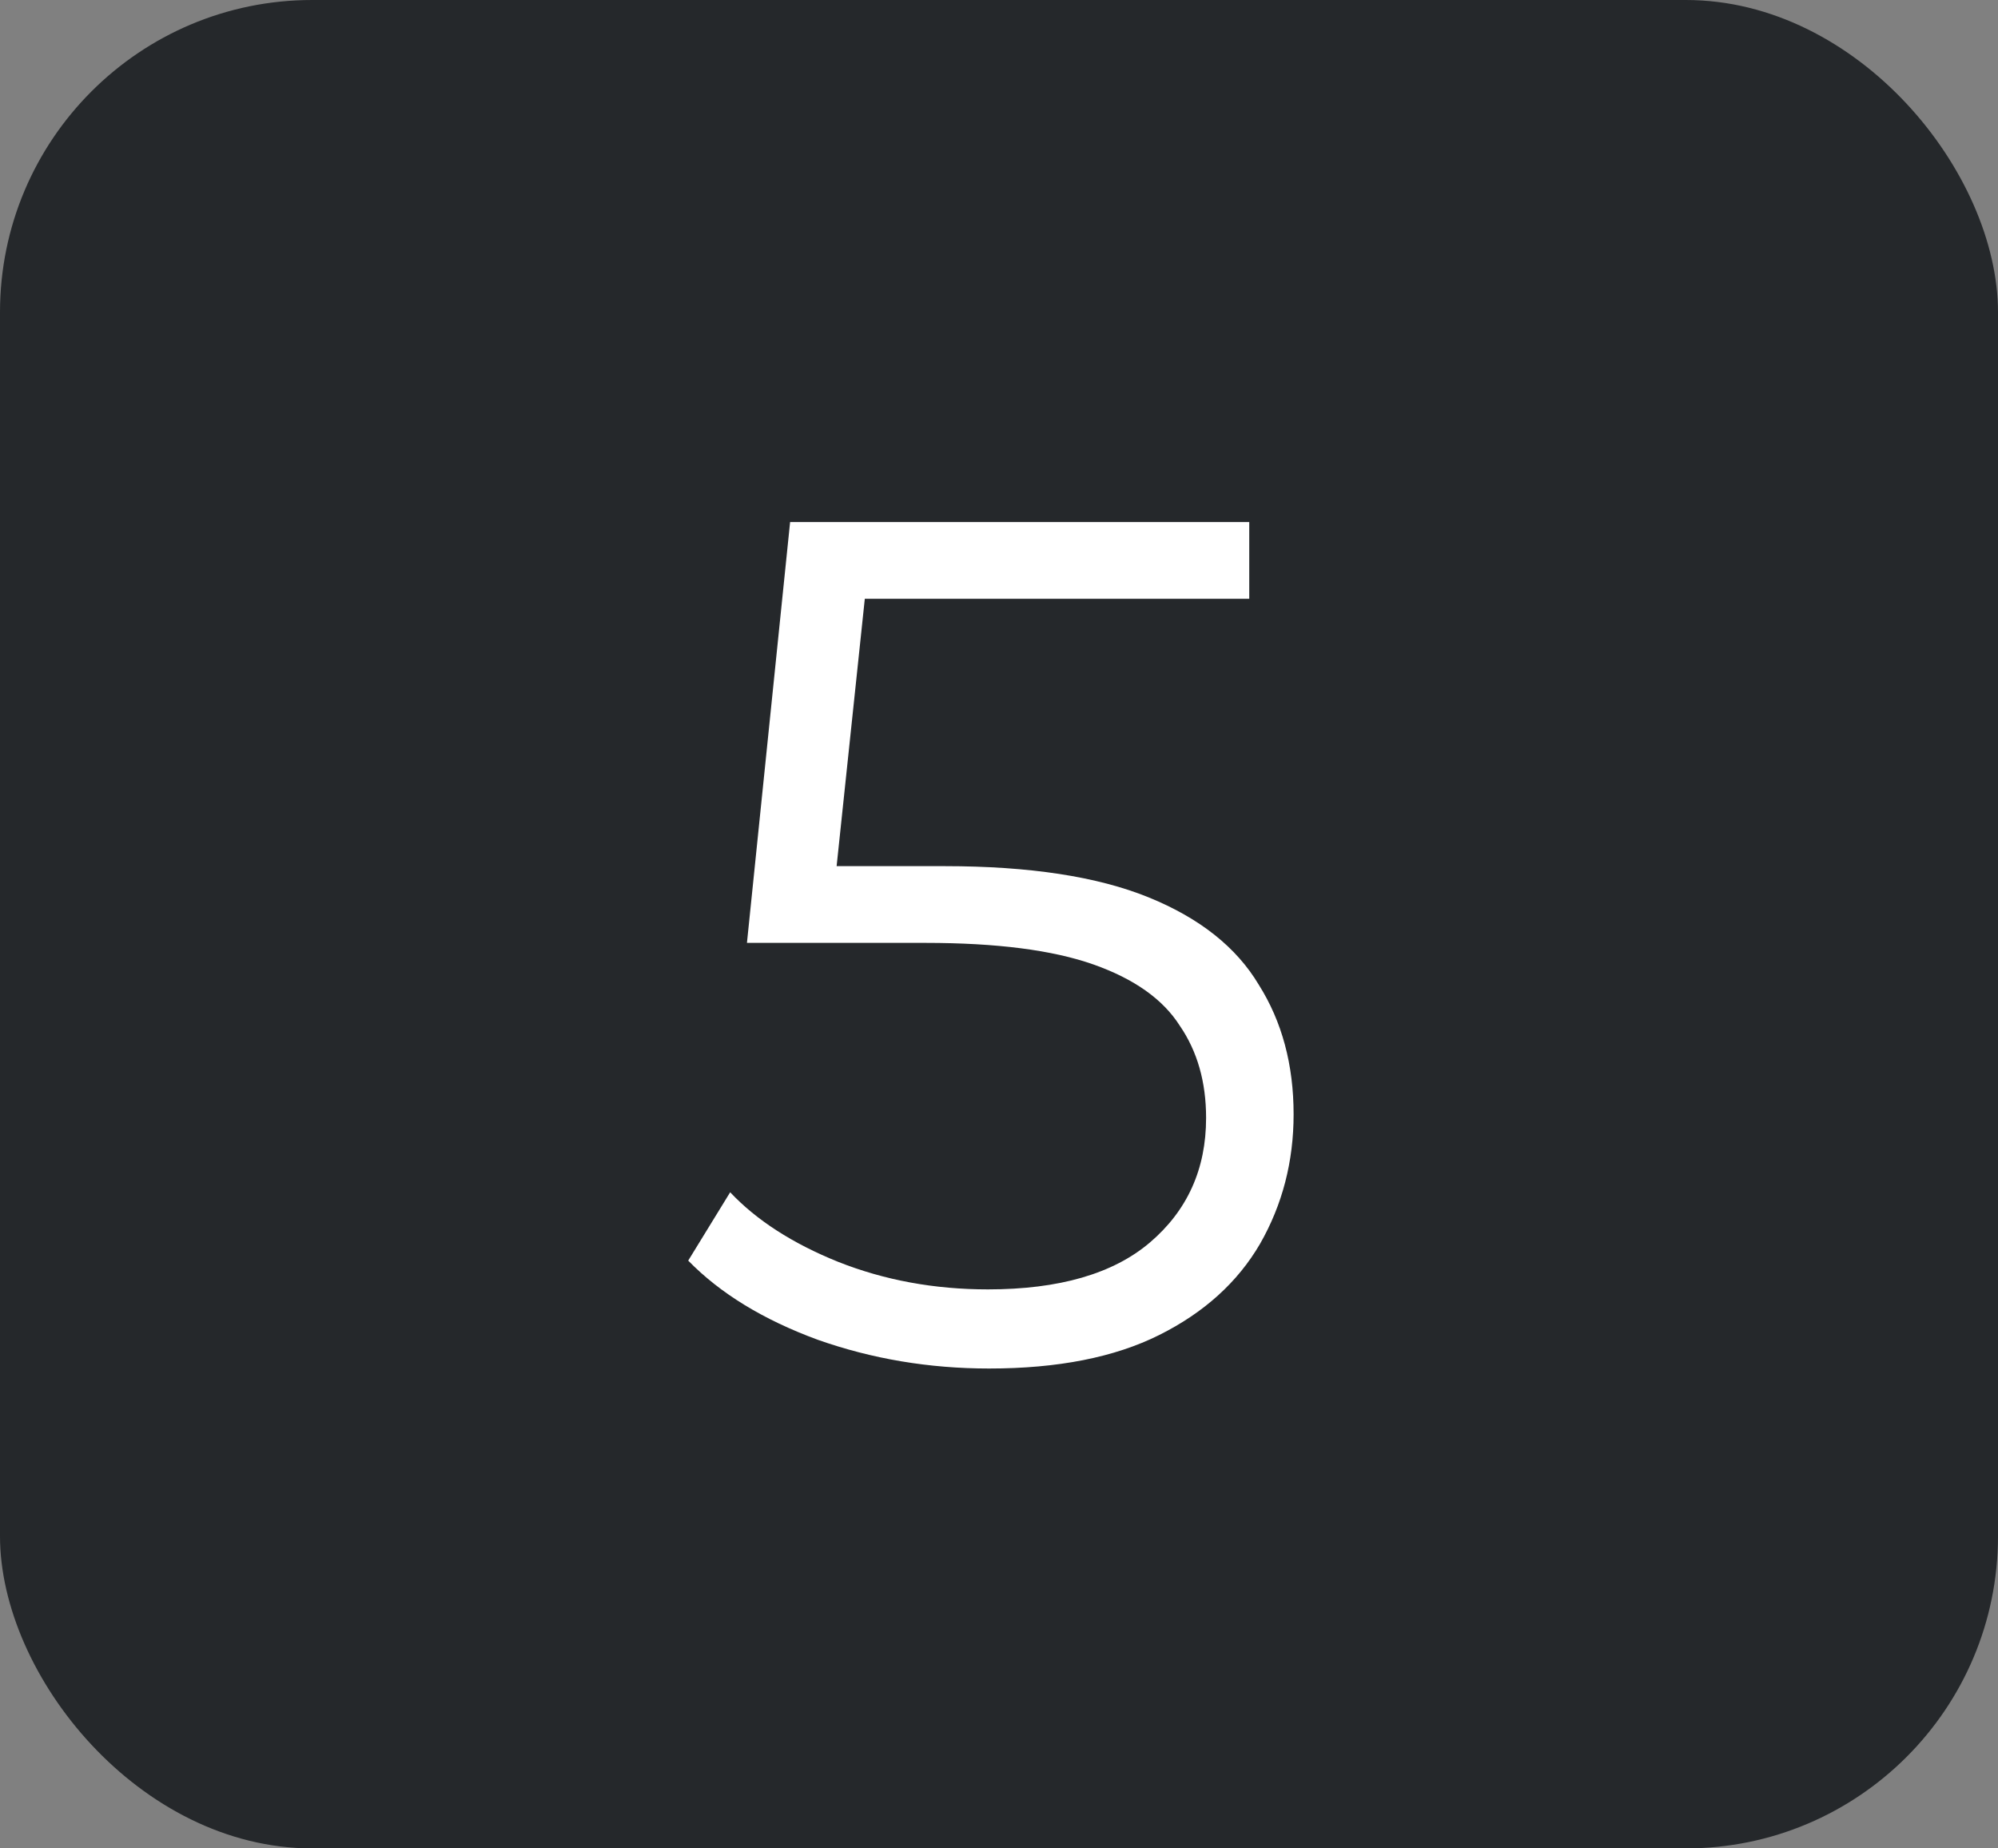
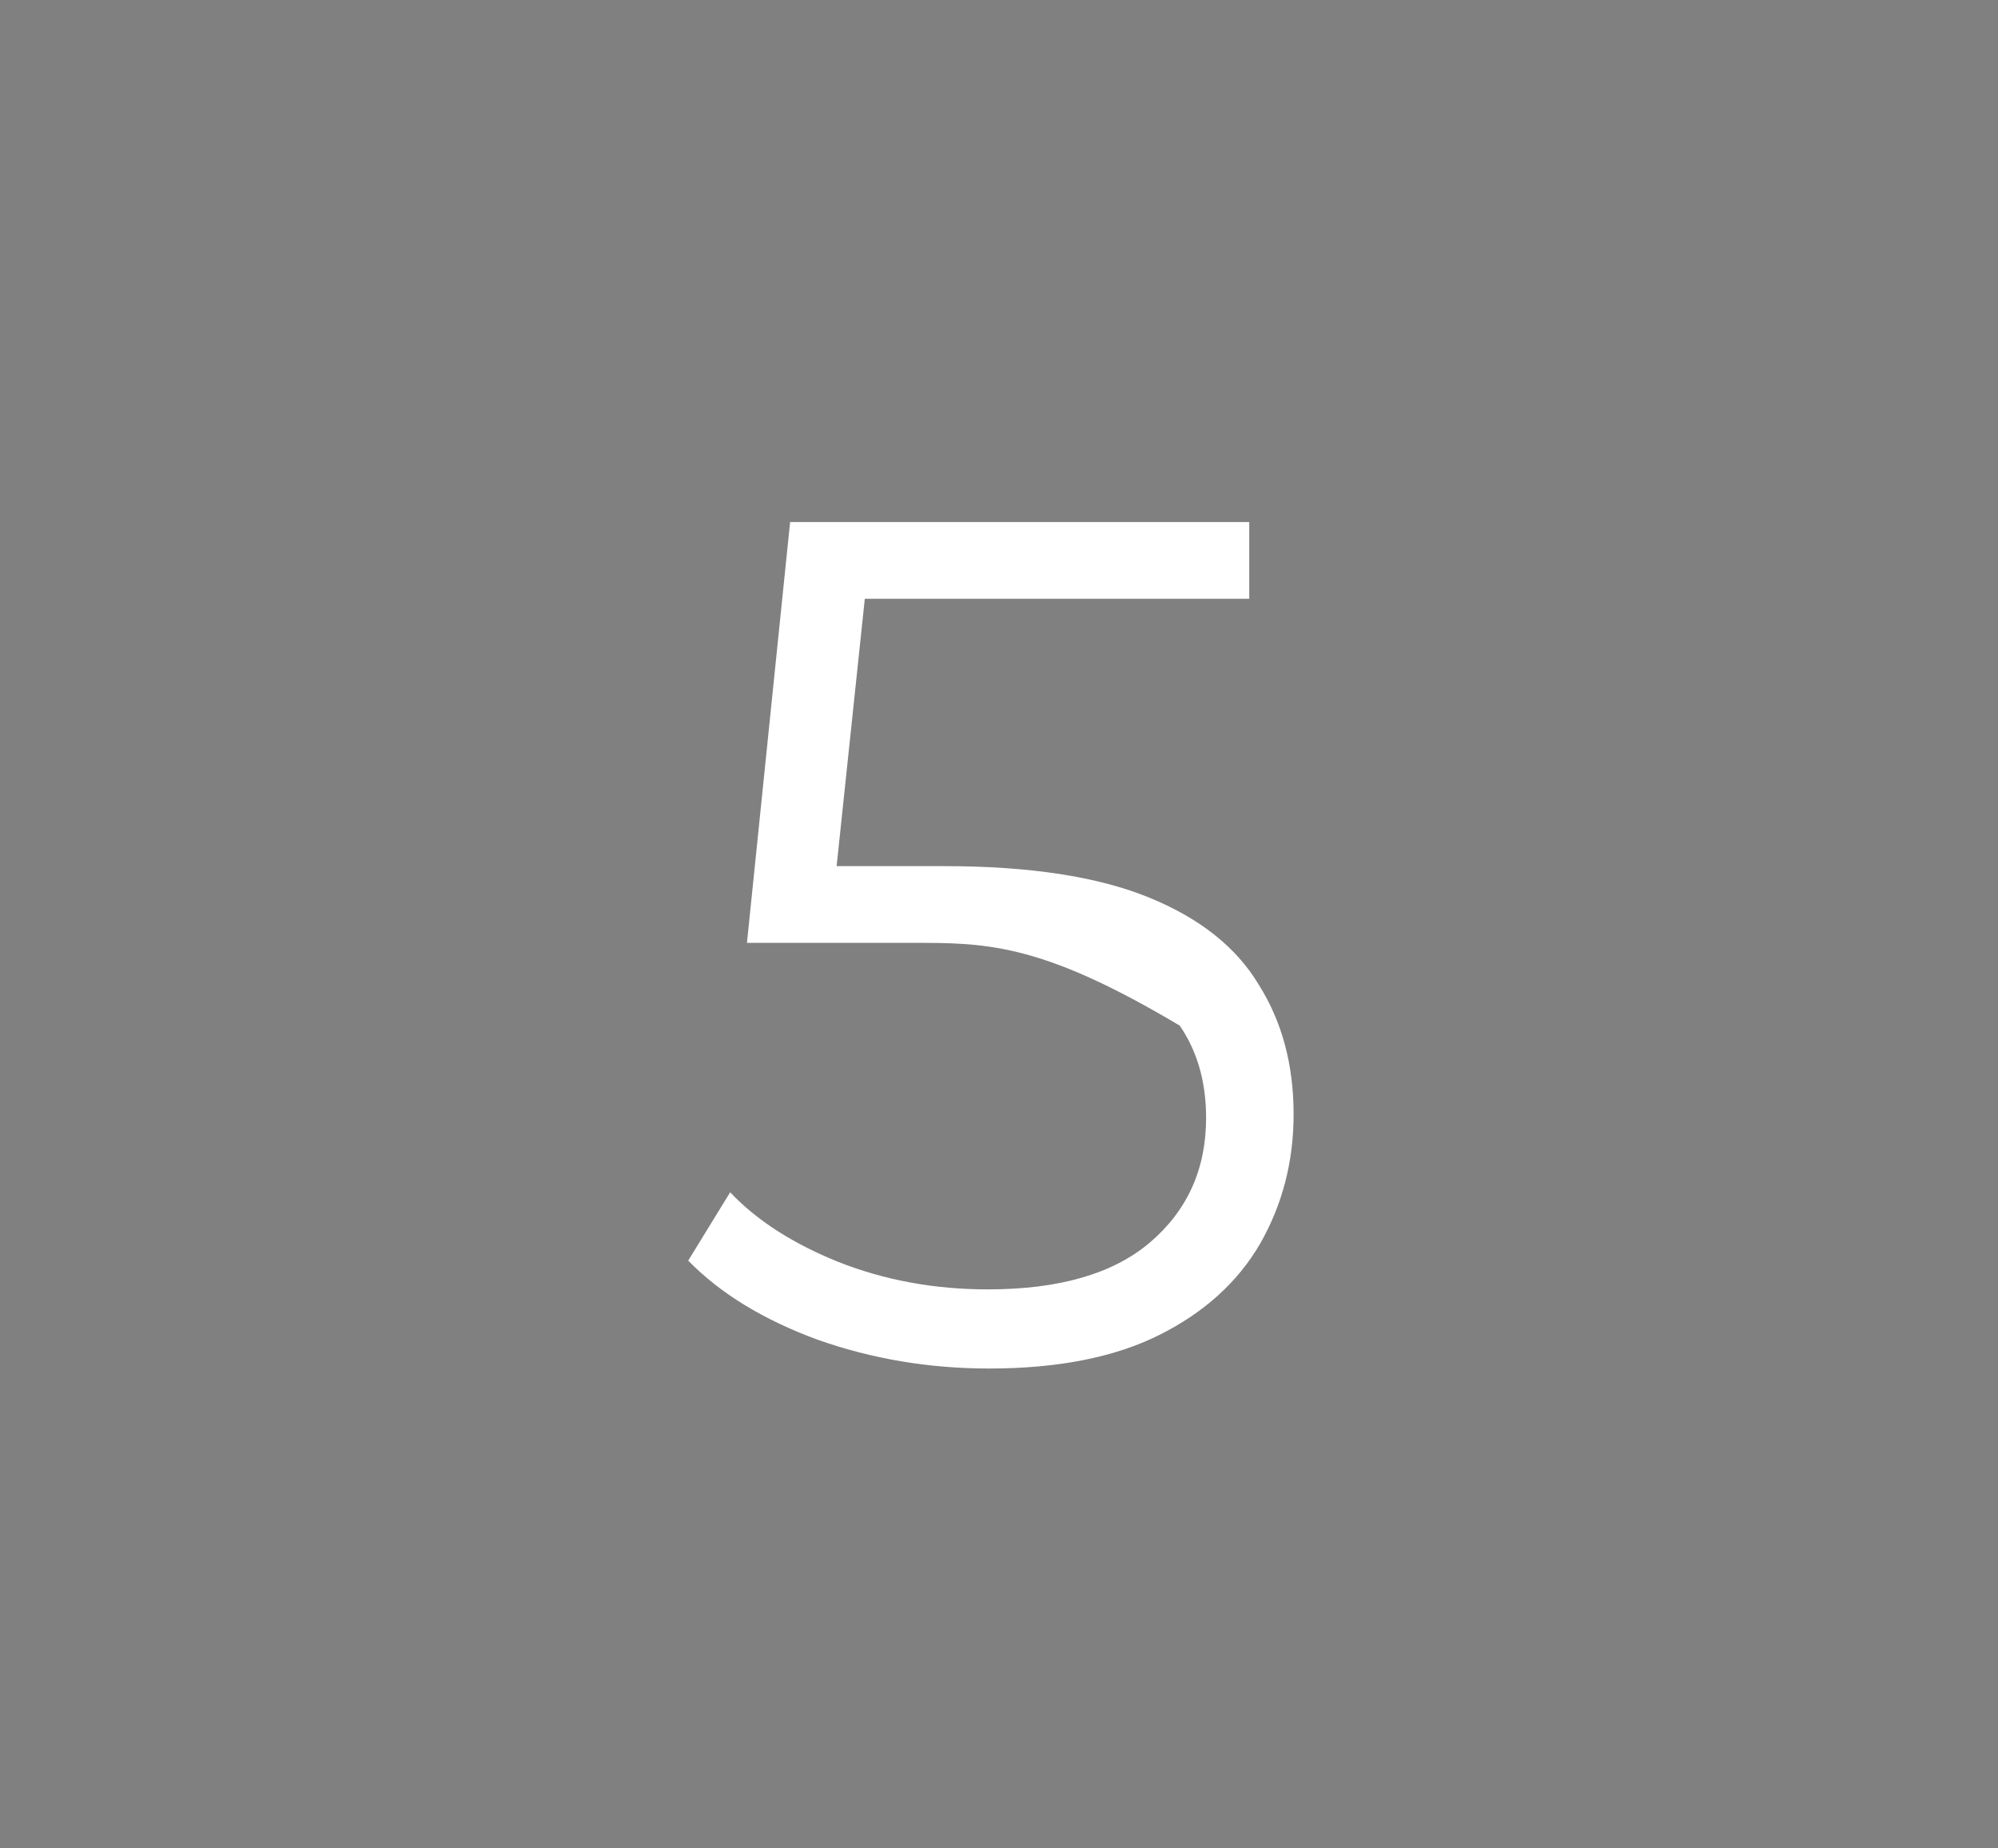
<svg xmlns="http://www.w3.org/2000/svg" width="160" height="148" viewBox="0 0 160 148" fill="none">
  <rect x="0" y="0" width="160" height="148" fill="#808080" stroke="none" />
-   <rect width="160" height="148" rx="25" fill="#25282B" />
-   <path d="M79.208 109.576C74.408 109.576 69.832 108.808 65.48 107.272C61.128 105.672 57.672 103.56 55.112 100.936L58.472 95.464C60.584 97.704 63.464 99.56 67.112 101.032C70.824 102.504 74.824 103.24 79.112 103.24C84.808 103.24 89.128 101.992 92.072 99.496C95.08 96.936 96.584 93.608 96.584 89.512C96.584 86.632 95.88 84.168 94.472 82.12C93.128 80.008 90.824 78.376 87.56 77.224C84.296 76.072 79.816 75.496 74.12 75.496H59.816L63.272 41.8H100.04V47.944H66.056L69.608 44.584L66.632 72.808L63.08 69.352H75.656C82.44 69.352 87.88 70.184 91.976 71.848C96.072 73.512 99.016 75.848 100.808 78.856C102.664 81.8 103.592 85.256 103.592 89.224C103.592 93 102.696 96.456 100.904 99.592C99.112 102.664 96.424 105.096 92.84 106.888C89.256 108.68 84.712 109.576 79.208 109.576Z" fill="white" />
+   <path d="M79.208 109.576C74.408 109.576 69.832 108.808 65.48 107.272C61.128 105.672 57.672 103.56 55.112 100.936L58.472 95.464C60.584 97.704 63.464 99.56 67.112 101.032C70.824 102.504 74.824 103.24 79.112 103.24C84.808 103.24 89.128 101.992 92.072 99.496C95.08 96.936 96.584 93.608 96.584 89.512C96.584 86.632 95.88 84.168 94.472 82.12C84.296 76.072 79.816 75.496 74.12 75.496H59.816L63.272 41.8H100.04V47.944H66.056L69.608 44.584L66.632 72.808L63.08 69.352H75.656C82.44 69.352 87.88 70.184 91.976 71.848C96.072 73.512 99.016 75.848 100.808 78.856C102.664 81.8 103.592 85.256 103.592 89.224C103.592 93 102.696 96.456 100.904 99.592C99.112 102.664 96.424 105.096 92.84 106.888C89.256 108.68 84.712 109.576 79.208 109.576Z" fill="white" />
</svg>